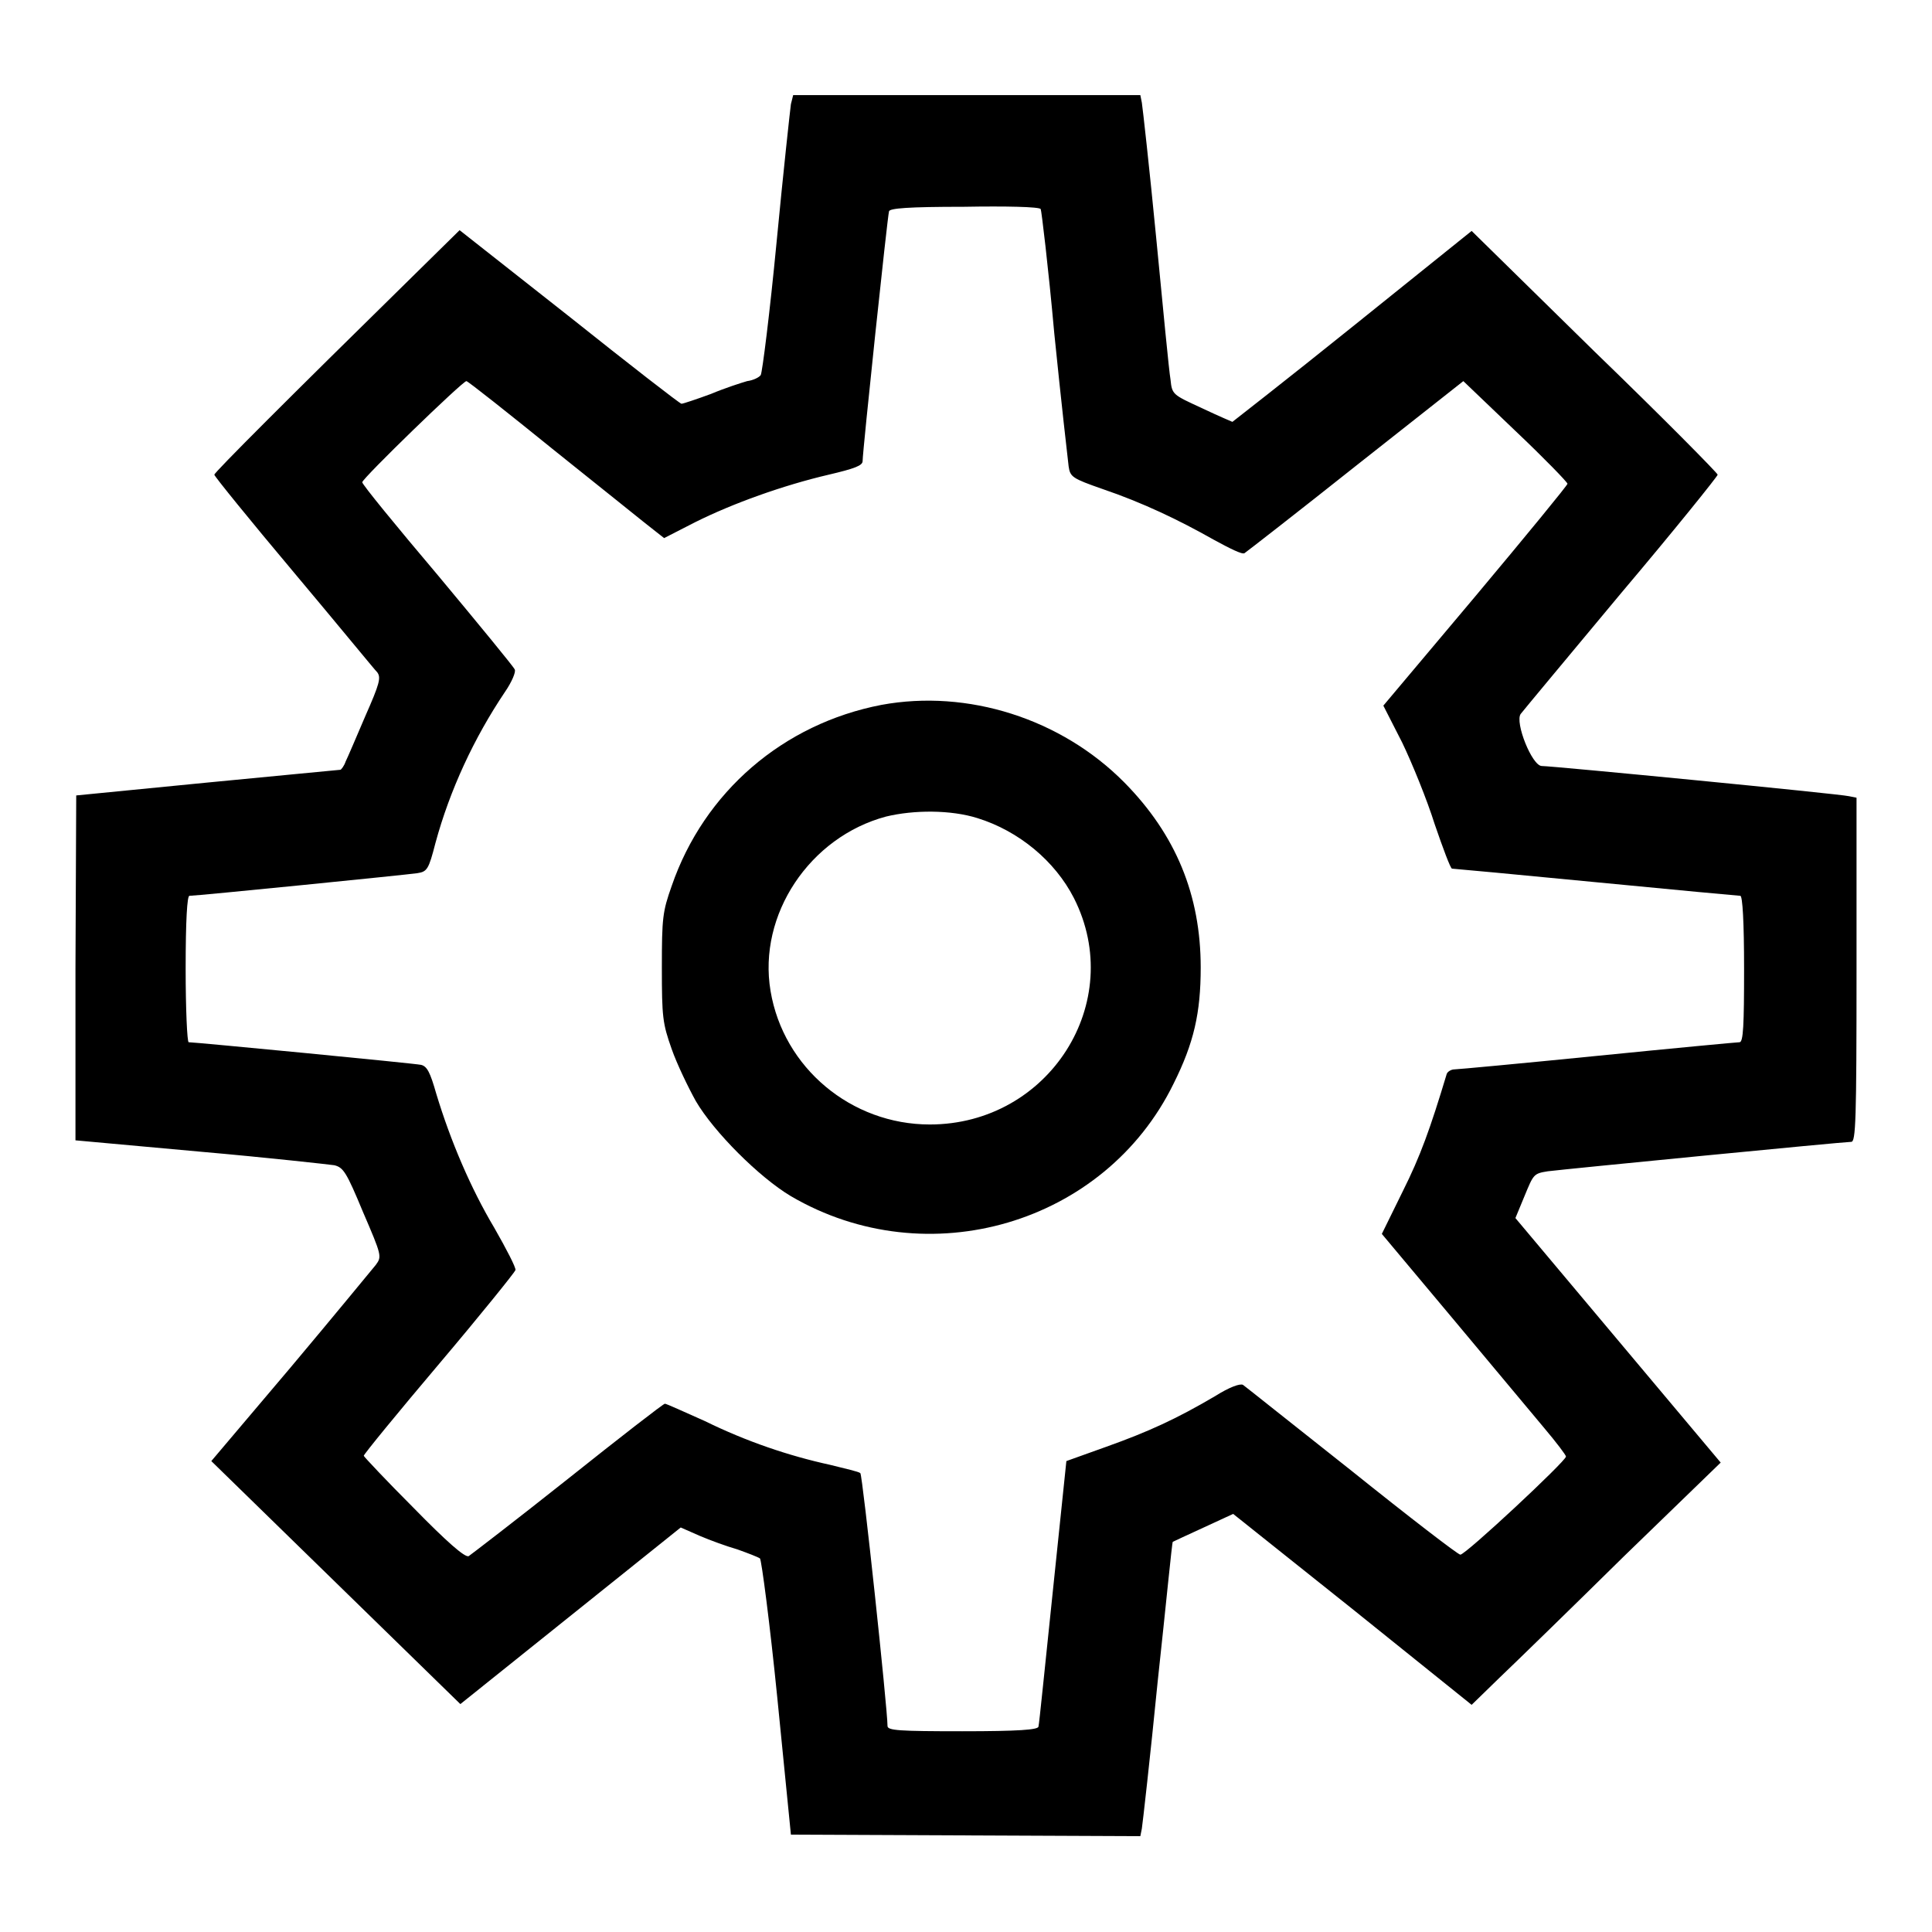
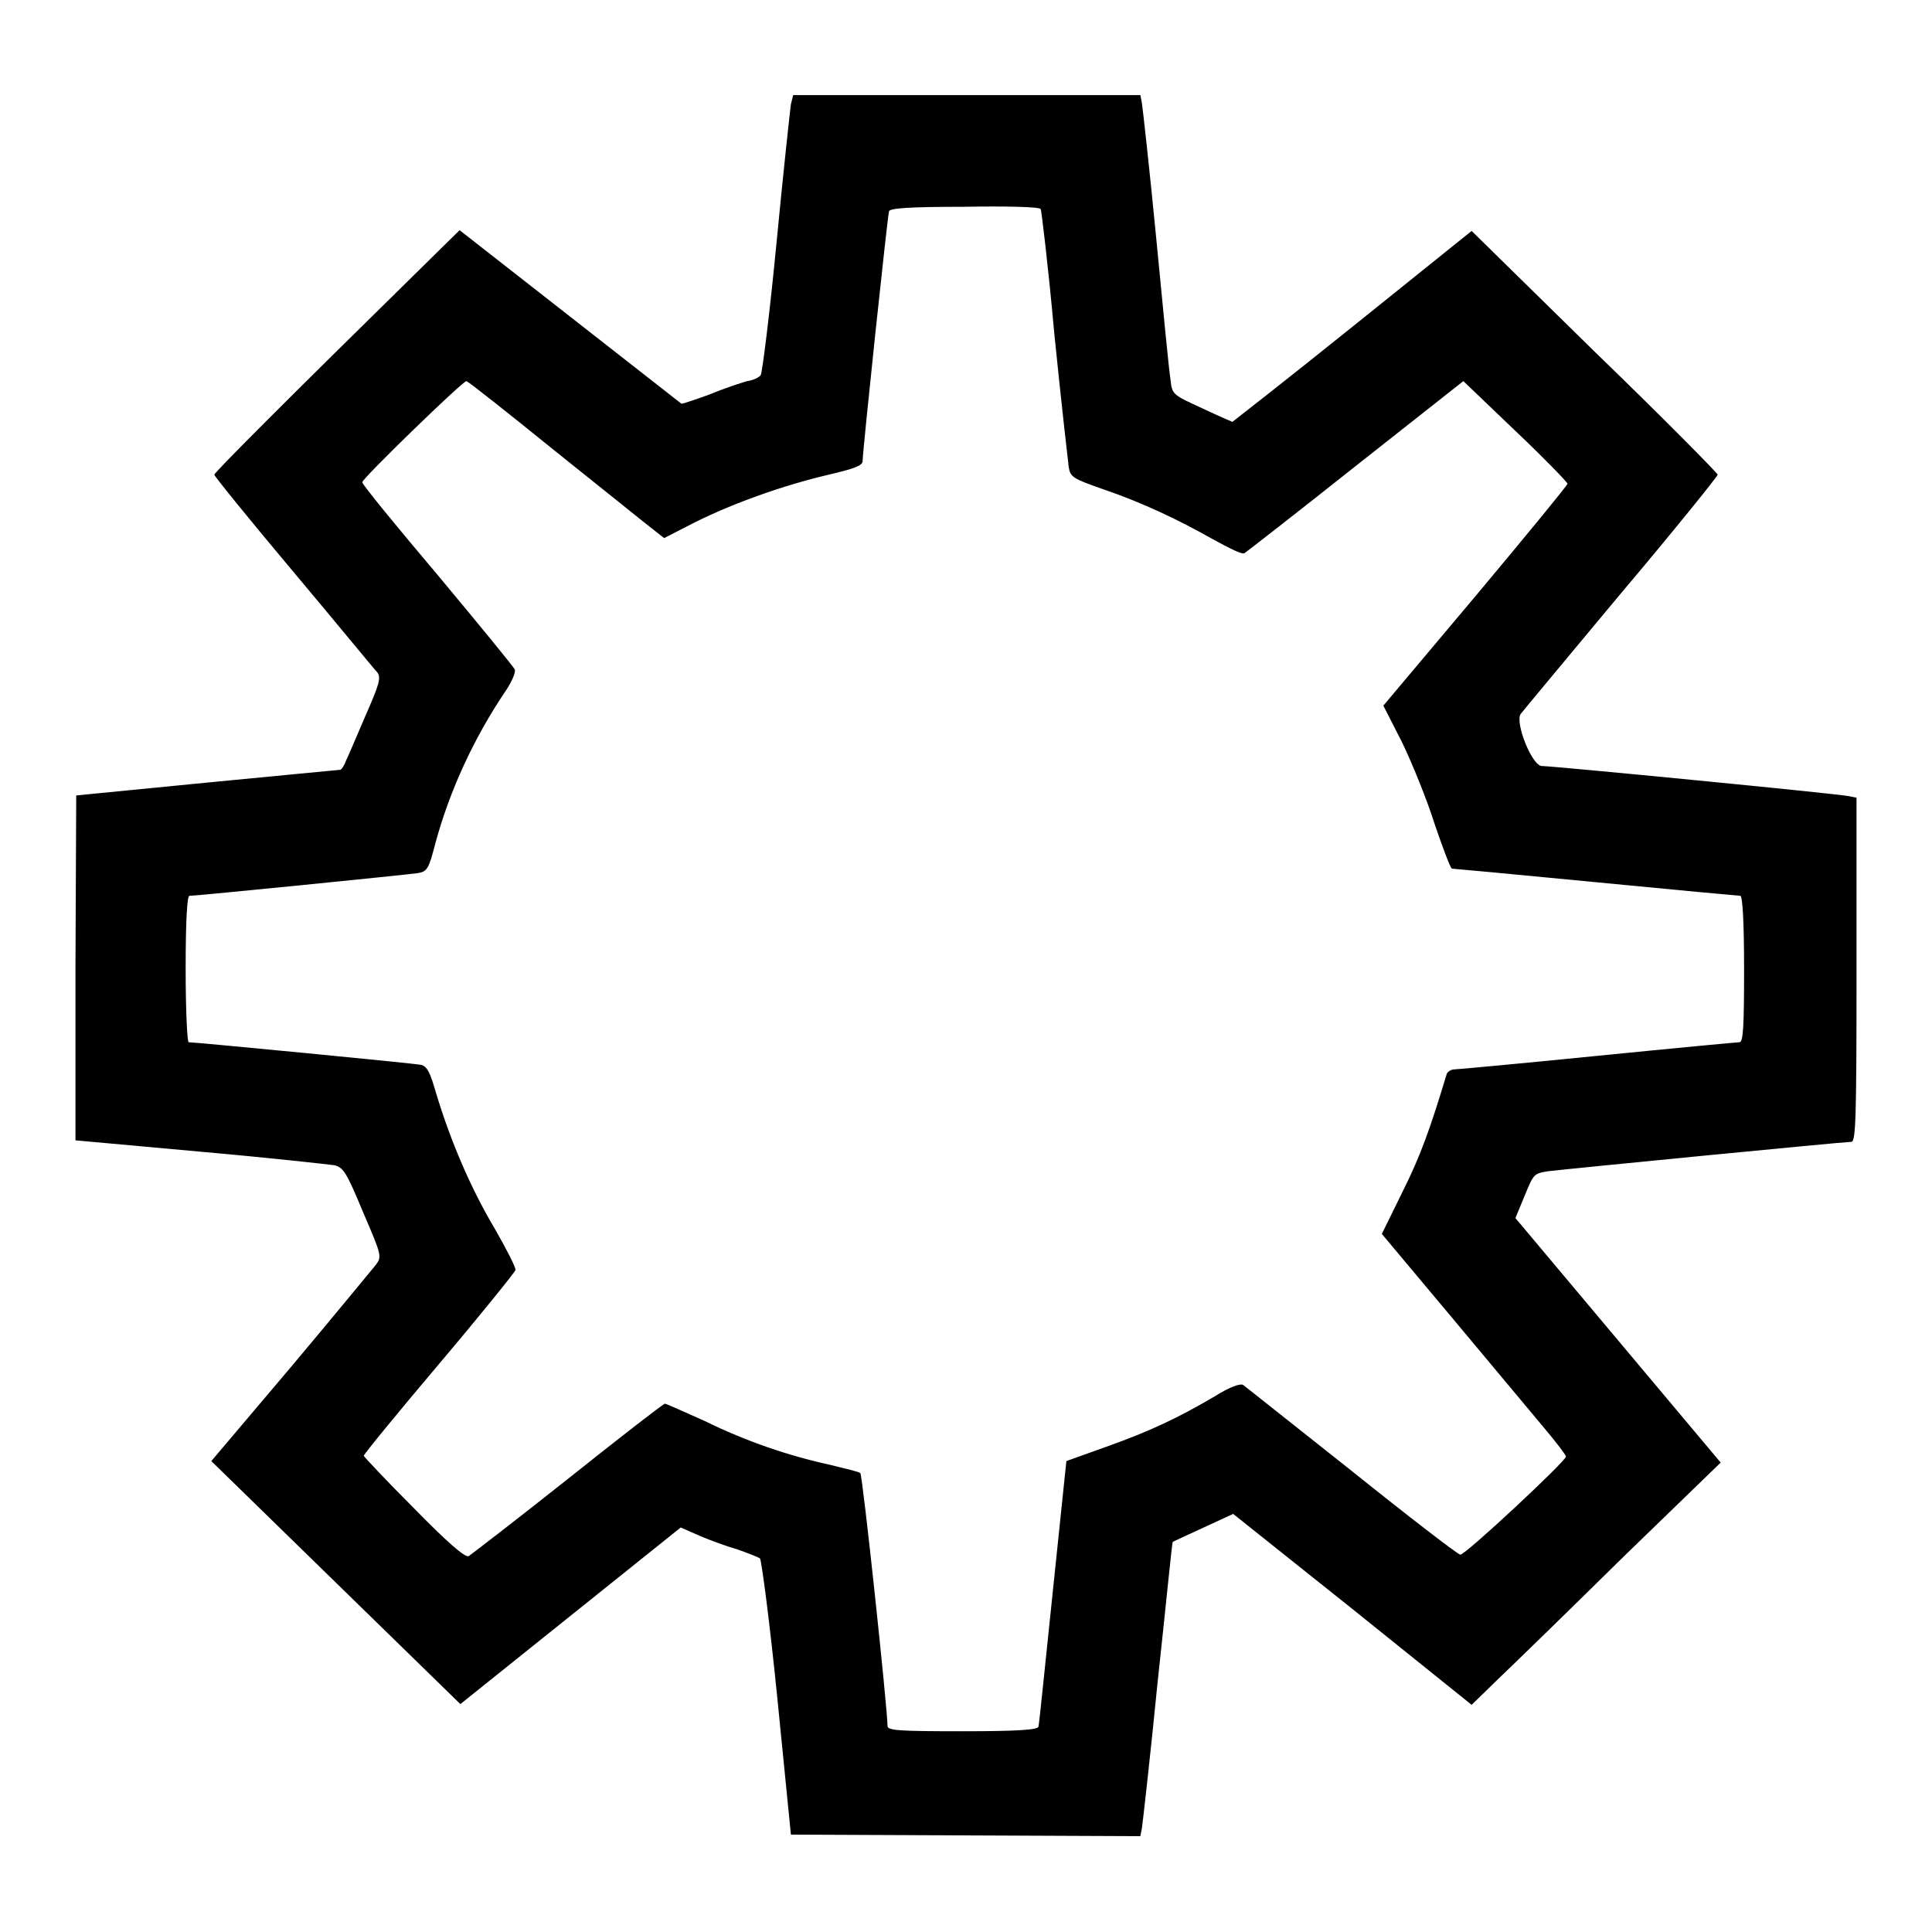
<svg xmlns="http://www.w3.org/2000/svg" version="1.1" x="0px" y="0px" viewBox="0 0 256 256" enable-background="new 0 0 256 256" xml:space="preserve">
  <g>
    <g>
      <g>
-         <path fill="#000000" d="M104.8,13.8c-0.1,0.7-1,8.9-1.9,18.3c-0.9,9.4-1.9,17.3-2.1,17.6c-0.2,0.3-1,0.7-1.8,0.8c-0.7,0.2-2.9,0.9-4.8,1.7c-1.9,0.7-3.7,1.3-3.9,1.3c-0.2,0-6.9-5.2-14.8-11.5L60.9,30.5l-6.2,6.1C38.4,52.6,28.4,62.6,28.4,62.9c0,0.2,4.7,6,10.5,12.9c5.8,6.9,10.7,12.9,11.1,13.3c0.5,0.7,0.3,1.5-1.6,5.8c-1.2,2.8-2.3,5.4-2.6,6c-0.2,0.6-0.6,1.1-0.7,1.1c-0.2,0-8.2,0.8-17.7,1.7l-17.3,1.7l-0.1,22.9L10,151.1l16.5,1.5c9.1,0.8,17.1,1.7,17.8,1.8c1.2,0.3,1.6,0.9,3.8,6.2c2.5,5.8,2.5,5.9,1.7,7c-0.5,0.6-5.5,6.7-11.3,13.6L28,193.6l16.5,16.1l16.5,16.1l14.6-11.7l14.6-11.7l2.5,1.1c1.4,0.6,3.6,1.4,5,1.8c1.4,0.5,2.7,1,3,1.2c0.2,0.2,1.3,8.5,2.3,18.5l1.8,18.1l23.1,0.1l23.2,0.1l0.2-1c0.1-0.6,1.1-9.4,2.1-19.5c1.1-10.1,1.9-18.5,2-18.5c0,0,1.9-0.9,4.1-1.9l3.9-1.8l15.8,12.6l15.8,12.7l3.7-3.6c2.1-2,9.5-9.2,16.5-16.1l12.8-12.4l-13.6-16.2l-13.6-16.2l1.2-2.9c1.2-2.9,1.2-3,3.1-3.3c2.4-0.3,39.2-3.9,40.2-3.9c0.6,0,0.7-2.8,0.7-22.8v-22.8l-1-0.2c-1.2-0.3-39.3-4-40.7-4c-1.3,0-3.6-5.8-2.8-6.9c0.3-0.4,6.3-7.6,13.3-16c7.1-8.4,12.8-15.5,12.8-15.7c0-0.2-7.3-7.6-16.3-16.3l-16.3-16l-15.8,12.7c-8.7,7-15.9,12.6-15.9,12.6c0,0-1.9-0.8-4-1.8c-3.9-1.8-4-1.8-4.2-3.8c-0.2-1.1-1-9.5-1.9-18.8c-0.9-9.3-1.8-17.3-1.9-17.9l-0.2-1h-23h-23L104.8,13.8z M137.9,27.7c0.1,0.2,1,7.6,1.8,16.5c0.9,8.9,1.8,16.8,1.9,17.6c0.2,1.4,0.5,1.6,4.5,3c5.3,1.8,10.1,4.1,14.7,6.7c2.2,1.2,3.8,2,4.1,1.8c0.3-0.2,7-5.4,14.8-11.6l14.2-11.2l6.9,6.6c3.8,3.6,6.9,6.8,6.9,7c0,0.2-5.5,6.9-12.2,14.9l-12.2,14.5l2.5,4.9c1.3,2.7,3.3,7.6,4.3,10.8c1.1,3.2,2.1,5.9,2.3,5.9c0.2,0,8.8,0.8,19.1,1.8c10.3,1,18.9,1.8,19.1,1.8c0.3,0,0.5,3.5,0.5,9.7c0,7.4-0.1,9.7-0.6,9.7c-0.3,0-8.8,0.8-18.8,1.8c-10,1-18.6,1.8-19,1.8s-0.9,0.3-1,0.6c-2.2,7.3-3.5,10.9-5.8,15.5l-2.8,5.7l9.3,11.1c5.1,6.1,10.6,12.7,12.2,14.6c1.6,1.9,2.9,3.6,2.9,3.8c0,0.6-13.4,13.1-14,13c-0.3,0-6.8-5-14.4-11.1c-7.6-6-14.1-11.2-14.4-11.4c-0.4-0.2-1.8,0.3-3.7,1.5c-5.1,3-8.8,4.7-14.4,6.7l-5.3,1.9l-1.8,17.3c-1,9.5-1.8,17.6-1.9,17.9c-0.1,0.4-2.6,0.6-10.1,0.6c-8.4,0-9.9-0.1-9.9-0.7c0-2.3-3.3-33.2-3.6-33.5c-0.2-0.2-2-0.6-4-1.1c-5.5-1.2-11.1-3.1-16.6-5.8c-2.7-1.2-5.1-2.3-5.3-2.3c-0.2,0-6,4.5-12.9,10c-6.8,5.4-12.8,10-13.1,10.2c-0.5,0.2-2.9-1.9-7.3-6.4c-3.6-3.6-6.6-6.8-6.6-6.9c0-0.2,4.5-5.7,10-12.2c5.5-6.5,10-12.1,10.1-12.4c0.1-0.3-1.2-2.8-2.8-5.6c-3.1-5.2-5.8-11.5-7.7-17.8c-0.8-2.8-1.2-3.6-2-3.8c-0.9-0.2-30-3-30.8-3c-0.2,0-0.4-4.4-0.4-9.7c0-6.5,0.2-9.7,0.5-9.7c1,0,28.9-2.8,30.2-3c1.3-0.2,1.5-0.5,2.4-4c1.9-7,5.1-13.9,9.2-20c0.9-1.3,1.5-2.7,1.3-3c-0.1-0.3-4.7-5.9-10.2-12.5c-5.5-6.5-10-12-10-12.3c0-0.5,13.3-13.4,13.8-13.4c0.2,0,5.5,4.2,11.8,9.3c6.4,5.1,12.2,9.8,13,10.4l1.4,1.1l4.1-2.1c5-2.5,11.7-4.9,17.7-6.3c3.4-0.8,4.5-1.2,4.5-1.8c0-1.3,3.3-32.5,3.5-33.1c0.1-0.4,2.5-0.6,9.9-0.6C133.3,27.3,137.7,27.4,137.9,27.7z" />
-         <path fill="#000000" d="M116.8,93.4c-13,2.5-23.5,11.5-27.8,24c-1.2,3.4-1.3,4.2-1.3,10.8s0.1,7.4,1.3,10.8c0.7,2,2.2,5.1,3.2,6.9c2.4,4.1,8.4,10.1,12.6,12.6c18.1,10.6,41.6,3.7,50.7-14.9c2.7-5.4,3.6-9.4,3.6-15.4c0-9.6-3.3-17.6-10.1-24.5C140.6,95.2,128.2,91.3,116.8,93.4z M129.5,108.4c5.5,1.7,10.3,5.7,12.8,10.6c7,13.8-3.3,30-19.1,30c-10.4,0-19.4-7.5-21.1-17.7c-1.7-10.1,5.2-20.4,15.3-23.1C121.1,107.3,126,107.3,129.5,108.4z" />
+         <path fill="#000000" d="M104.8,13.8c-0.1,0.7-1,8.9-1.9,18.3c-0.9,9.4-1.9,17.3-2.1,17.6c-0.2,0.3-1,0.7-1.8,0.8c-0.7,0.2-2.9,0.9-4.8,1.7c-1.9,0.7-3.7,1.3-3.9,1.3L60.9,30.5l-6.2,6.1C38.4,52.6,28.4,62.6,28.4,62.9c0,0.2,4.7,6,10.5,12.9c5.8,6.9,10.7,12.9,11.1,13.3c0.5,0.7,0.3,1.5-1.6,5.8c-1.2,2.8-2.3,5.4-2.6,6c-0.2,0.6-0.6,1.1-0.7,1.1c-0.2,0-8.2,0.8-17.7,1.7l-17.3,1.7l-0.1,22.9L10,151.1l16.5,1.5c9.1,0.8,17.1,1.7,17.8,1.8c1.2,0.3,1.6,0.9,3.8,6.2c2.5,5.8,2.5,5.9,1.7,7c-0.5,0.6-5.5,6.7-11.3,13.6L28,193.6l16.5,16.1l16.5,16.1l14.6-11.7l14.6-11.7l2.5,1.1c1.4,0.6,3.6,1.4,5,1.8c1.4,0.5,2.7,1,3,1.2c0.2,0.2,1.3,8.5,2.3,18.5l1.8,18.1l23.1,0.1l23.2,0.1l0.2-1c0.1-0.6,1.1-9.4,2.1-19.5c1.1-10.1,1.9-18.5,2-18.5c0,0,1.9-0.9,4.1-1.9l3.9-1.8l15.8,12.6l15.8,12.7l3.7-3.6c2.1-2,9.5-9.2,16.5-16.1l12.8-12.4l-13.6-16.2l-13.6-16.2l1.2-2.9c1.2-2.9,1.2-3,3.1-3.3c2.4-0.3,39.2-3.9,40.2-3.9c0.6,0,0.7-2.8,0.7-22.8v-22.8l-1-0.2c-1.2-0.3-39.3-4-40.7-4c-1.3,0-3.6-5.8-2.8-6.9c0.3-0.4,6.3-7.6,13.3-16c7.1-8.4,12.8-15.5,12.8-15.7c0-0.2-7.3-7.6-16.3-16.3l-16.3-16l-15.8,12.7c-8.7,7-15.9,12.6-15.9,12.6c0,0-1.9-0.8-4-1.8c-3.9-1.8-4-1.8-4.2-3.8c-0.2-1.1-1-9.5-1.9-18.8c-0.9-9.3-1.8-17.3-1.9-17.9l-0.2-1h-23h-23L104.8,13.8z M137.9,27.7c0.1,0.2,1,7.6,1.8,16.5c0.9,8.9,1.8,16.8,1.9,17.6c0.2,1.4,0.5,1.6,4.5,3c5.3,1.8,10.1,4.1,14.7,6.7c2.2,1.2,3.8,2,4.1,1.8c0.3-0.2,7-5.4,14.8-11.6l14.2-11.2l6.9,6.6c3.8,3.6,6.9,6.8,6.9,7c0,0.2-5.5,6.9-12.2,14.9l-12.2,14.5l2.5,4.9c1.3,2.7,3.3,7.6,4.3,10.8c1.1,3.2,2.1,5.9,2.3,5.9c0.2,0,8.8,0.8,19.1,1.8c10.3,1,18.9,1.8,19.1,1.8c0.3,0,0.5,3.5,0.5,9.7c0,7.4-0.1,9.7-0.6,9.7c-0.3,0-8.8,0.8-18.8,1.8c-10,1-18.6,1.8-19,1.8s-0.9,0.3-1,0.6c-2.2,7.3-3.5,10.9-5.8,15.5l-2.8,5.7l9.3,11.1c5.1,6.1,10.6,12.7,12.2,14.6c1.6,1.9,2.9,3.6,2.9,3.8c0,0.6-13.4,13.1-14,13c-0.3,0-6.8-5-14.4-11.1c-7.6-6-14.1-11.2-14.4-11.4c-0.4-0.2-1.8,0.3-3.7,1.5c-5.1,3-8.8,4.7-14.4,6.7l-5.3,1.9l-1.8,17.3c-1,9.5-1.8,17.6-1.9,17.9c-0.1,0.4-2.6,0.6-10.1,0.6c-8.4,0-9.9-0.1-9.9-0.7c0-2.3-3.3-33.2-3.6-33.5c-0.2-0.2-2-0.6-4-1.1c-5.5-1.2-11.1-3.1-16.6-5.8c-2.7-1.2-5.1-2.3-5.3-2.3c-0.2,0-6,4.5-12.9,10c-6.8,5.4-12.8,10-13.1,10.2c-0.5,0.2-2.9-1.9-7.3-6.4c-3.6-3.6-6.6-6.8-6.6-6.9c0-0.2,4.5-5.7,10-12.2c5.5-6.5,10-12.1,10.1-12.4c0.1-0.3-1.2-2.8-2.8-5.6c-3.1-5.2-5.8-11.5-7.7-17.8c-0.8-2.8-1.2-3.6-2-3.8c-0.9-0.2-30-3-30.8-3c-0.2,0-0.4-4.4-0.4-9.7c0-6.5,0.2-9.7,0.5-9.7c1,0,28.9-2.8,30.2-3c1.3-0.2,1.5-0.5,2.4-4c1.9-7,5.1-13.9,9.2-20c0.9-1.3,1.5-2.7,1.3-3c-0.1-0.3-4.7-5.9-10.2-12.5c-5.5-6.5-10-12-10-12.3c0-0.5,13.3-13.4,13.8-13.4c0.2,0,5.5,4.2,11.8,9.3c6.4,5.1,12.2,9.8,13,10.4l1.4,1.1l4.1-2.1c5-2.5,11.7-4.9,17.7-6.3c3.4-0.8,4.5-1.2,4.5-1.8c0-1.3,3.3-32.5,3.5-33.1c0.1-0.4,2.5-0.6,9.9-0.6C133.3,27.3,137.7,27.4,137.9,27.7z" />
      </g>
    </g>
  </g>
</svg>